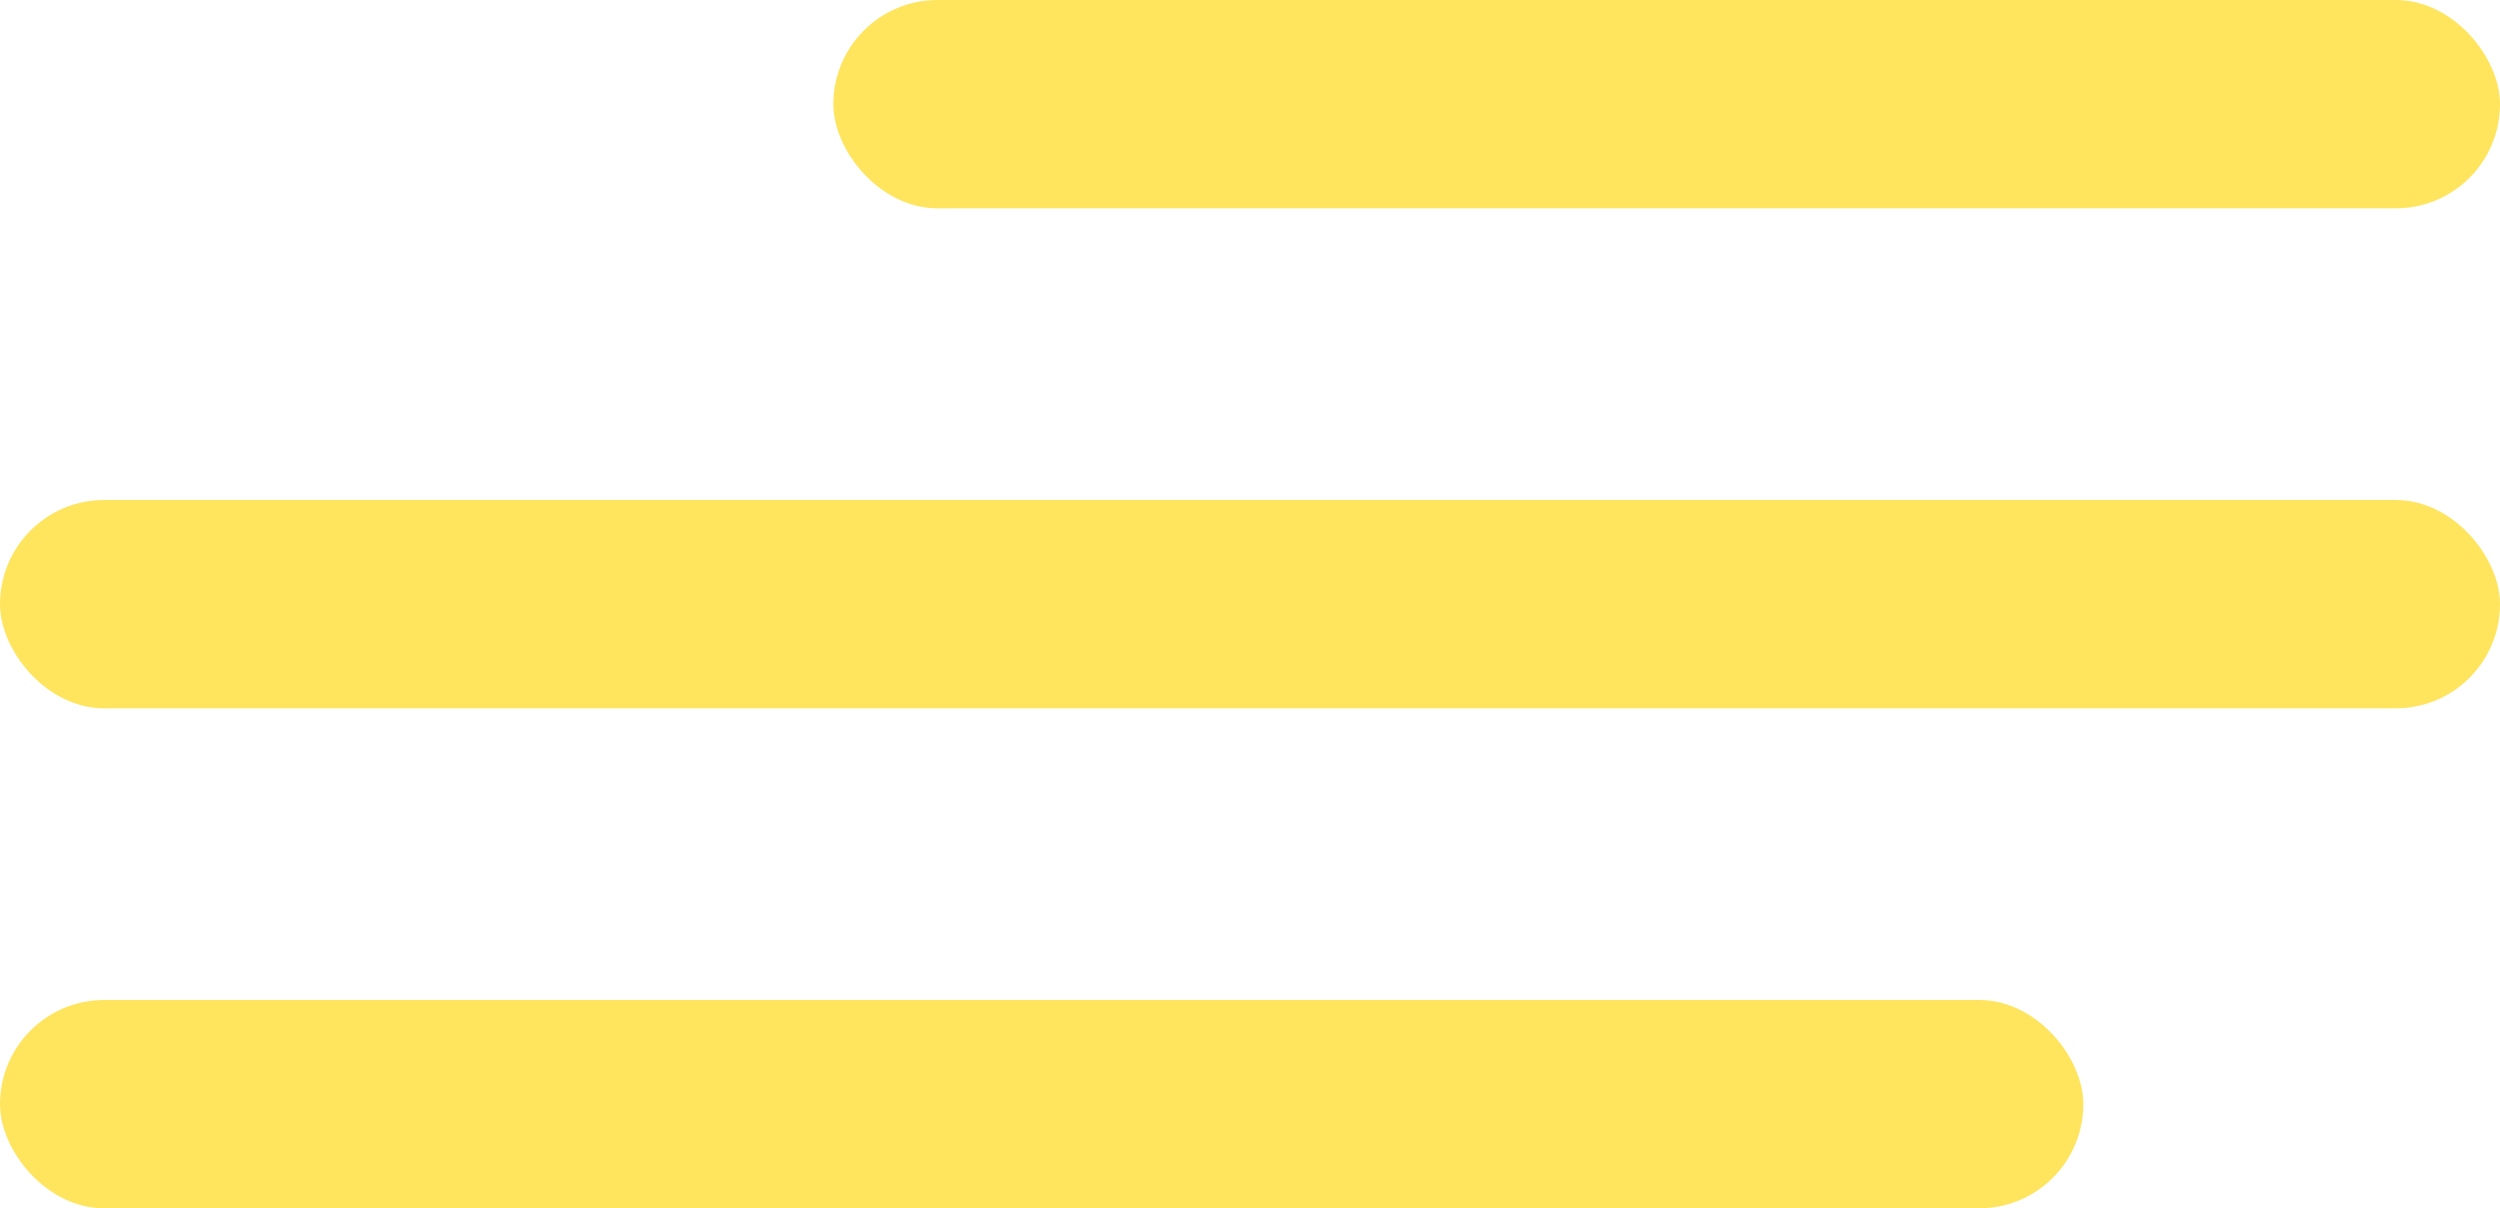
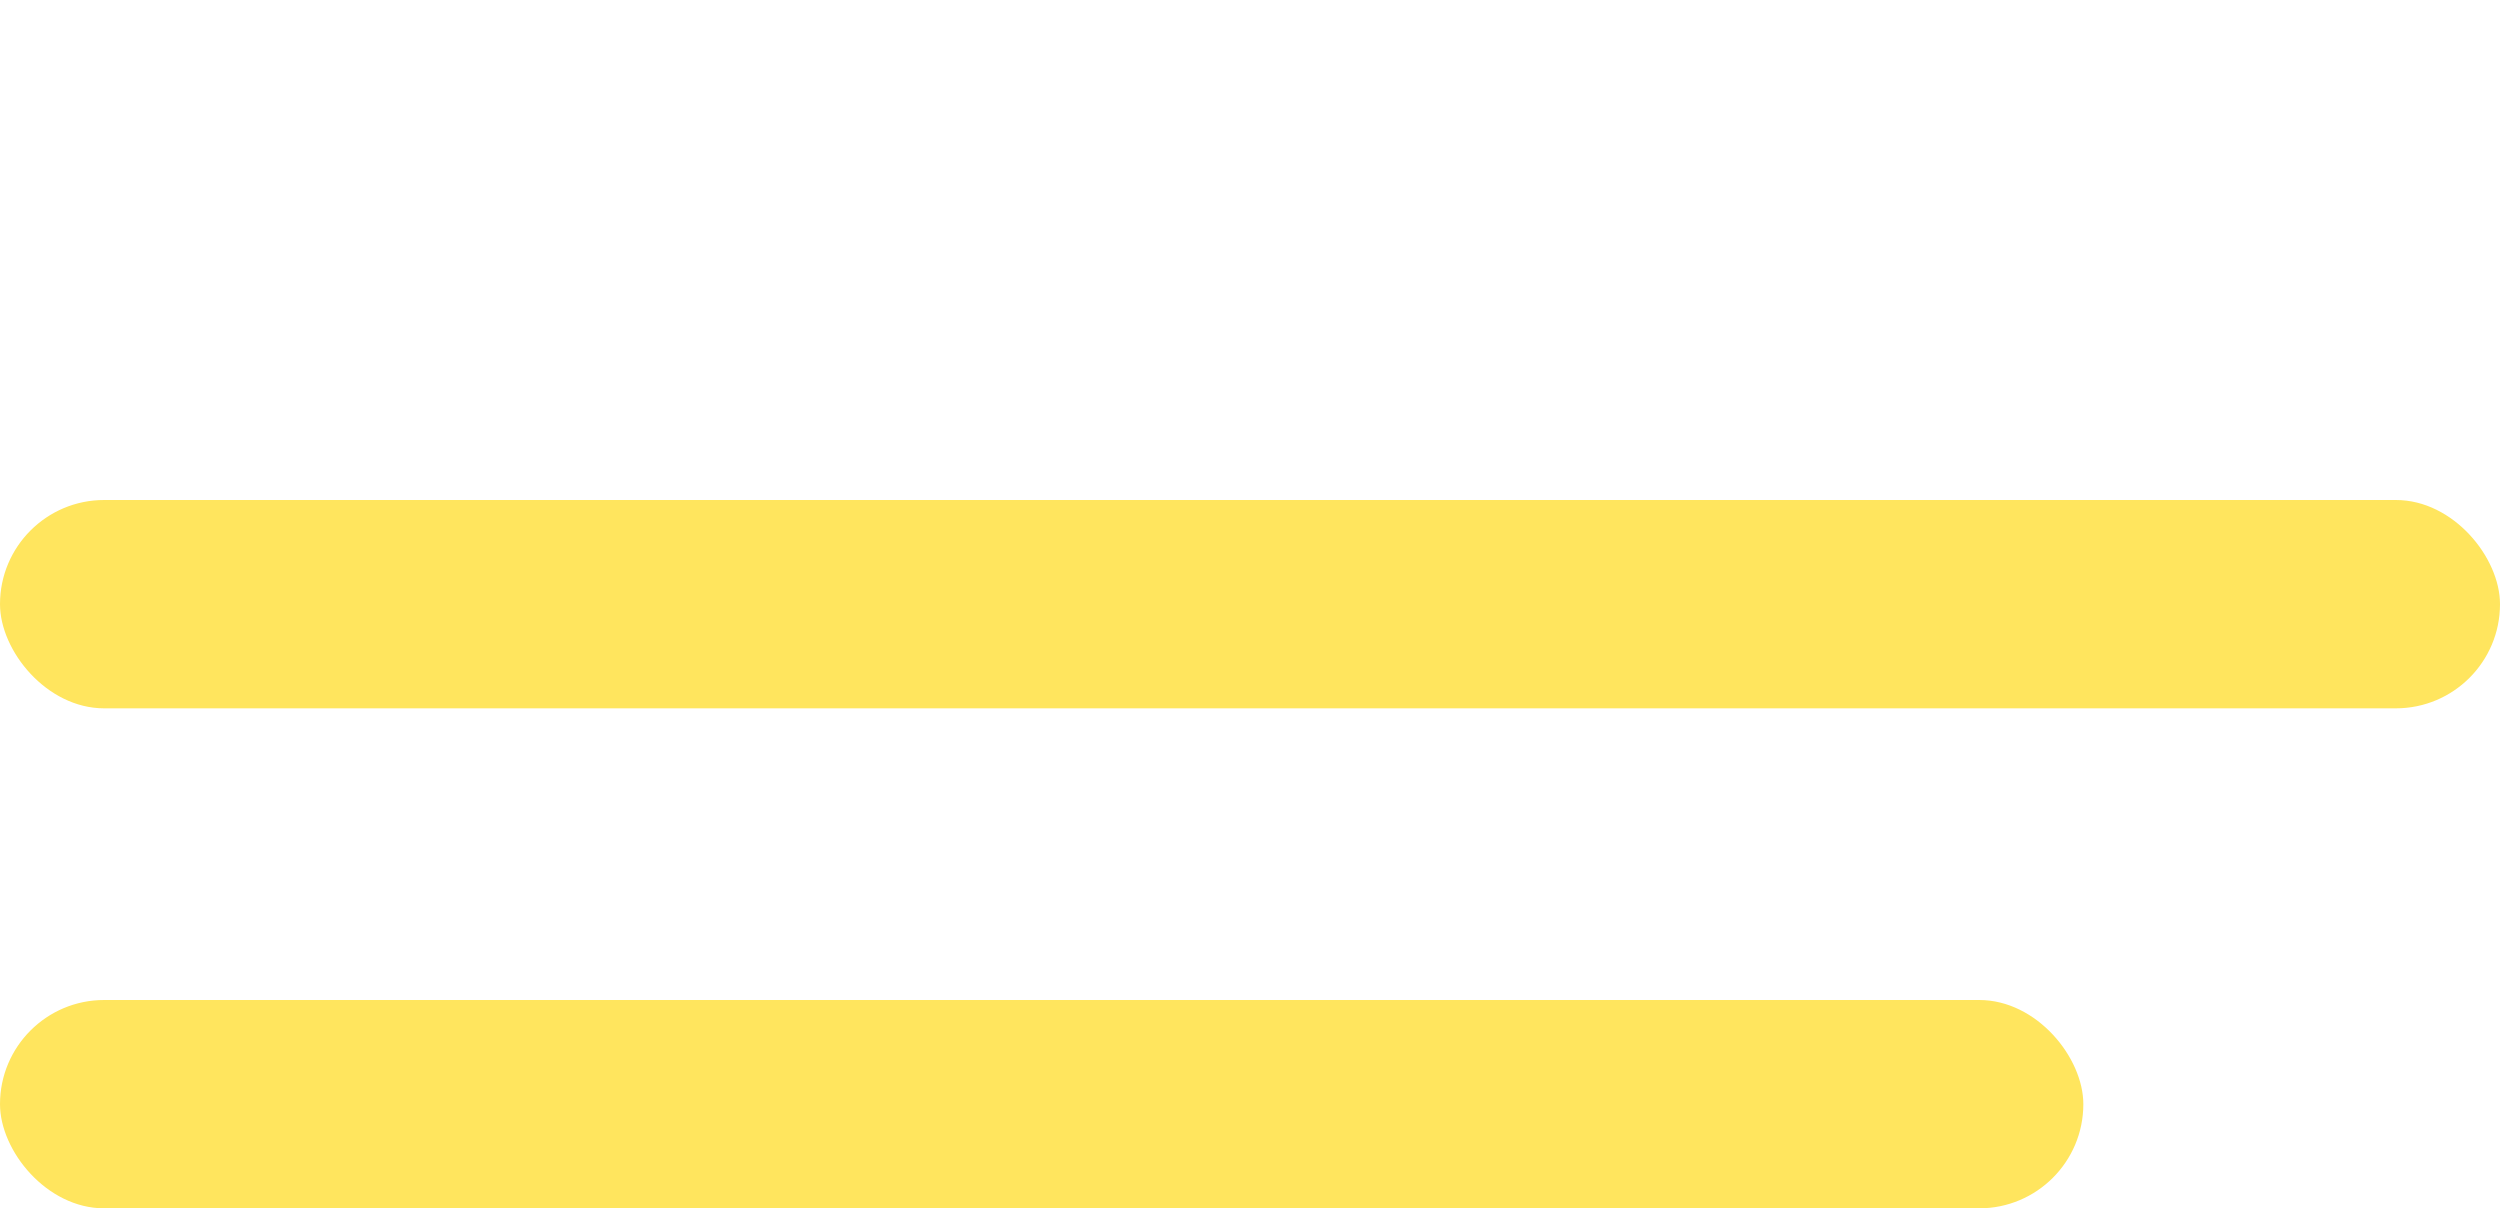
<svg xmlns="http://www.w3.org/2000/svg" width="60" height="29" viewBox="0 0 60 29" fill="none">
-   <rect x="20" width="40" height="5" rx="2.5" fill="#FFE55E" />
  <rect y="12" width="60" height="5" rx="2.5" fill="#FFE55E" />
  <rect y="24" width="50" height="5" rx="2.5" fill="#FFE55E" />
</svg>